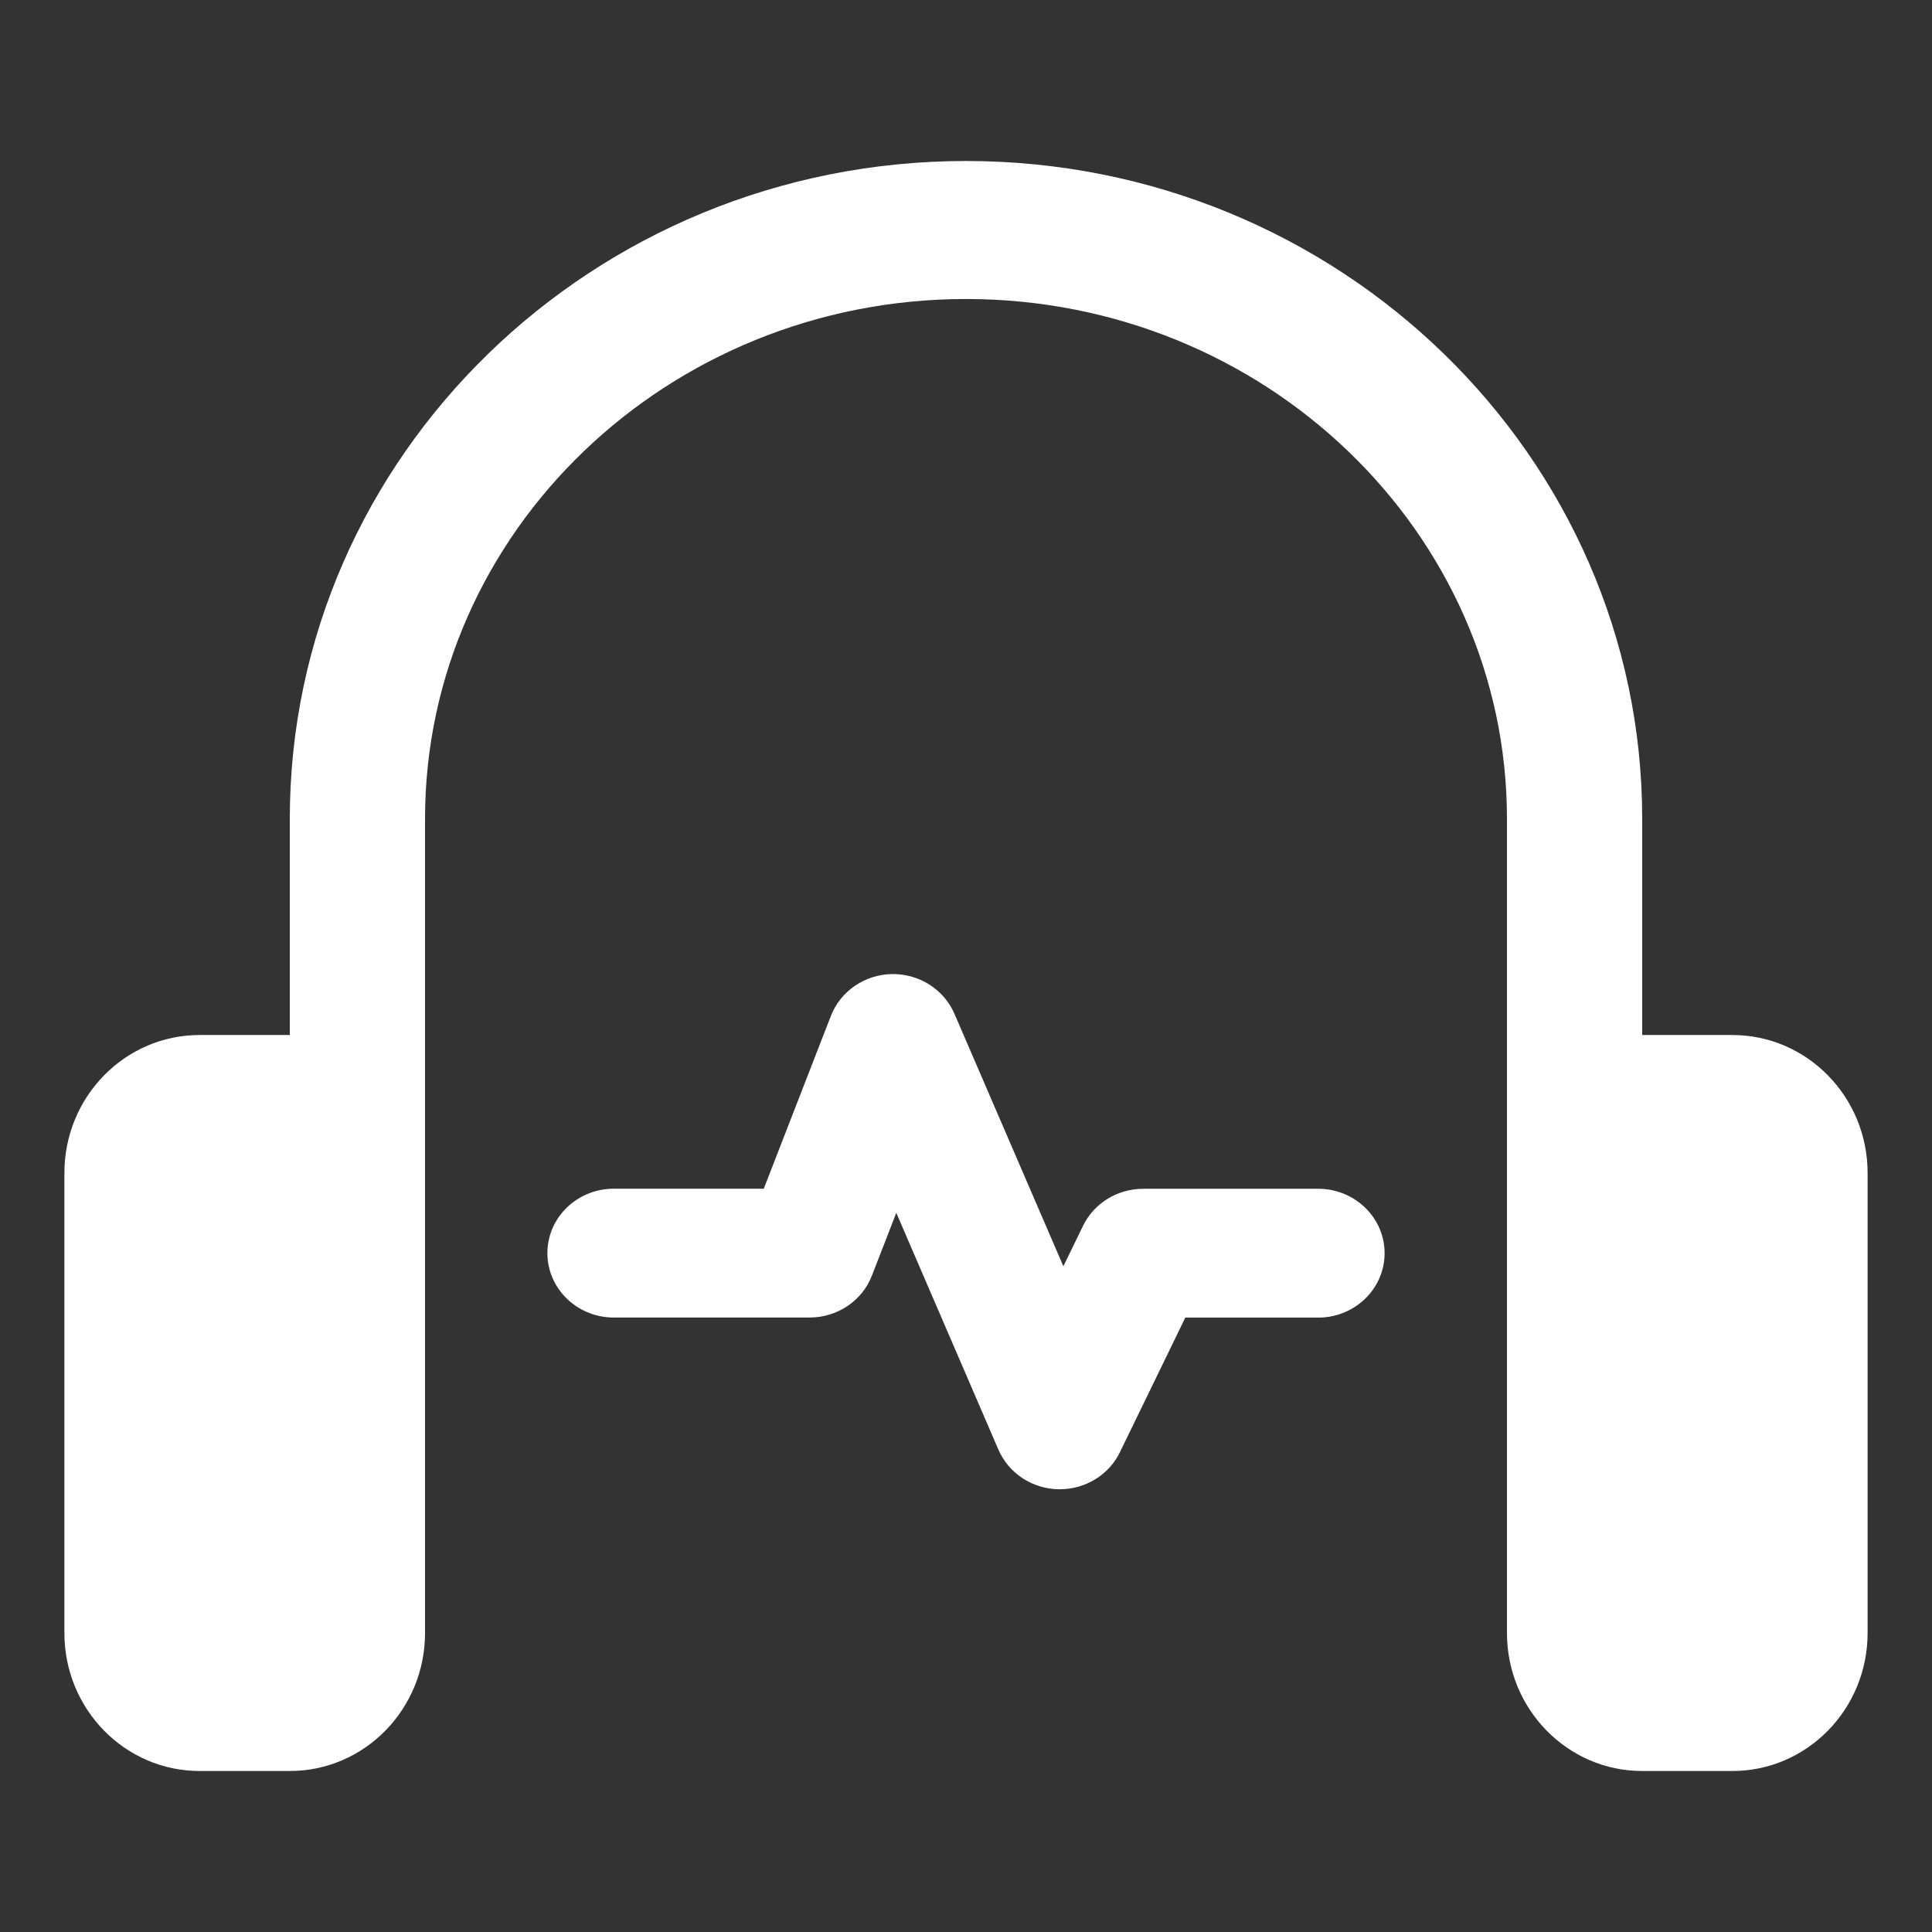
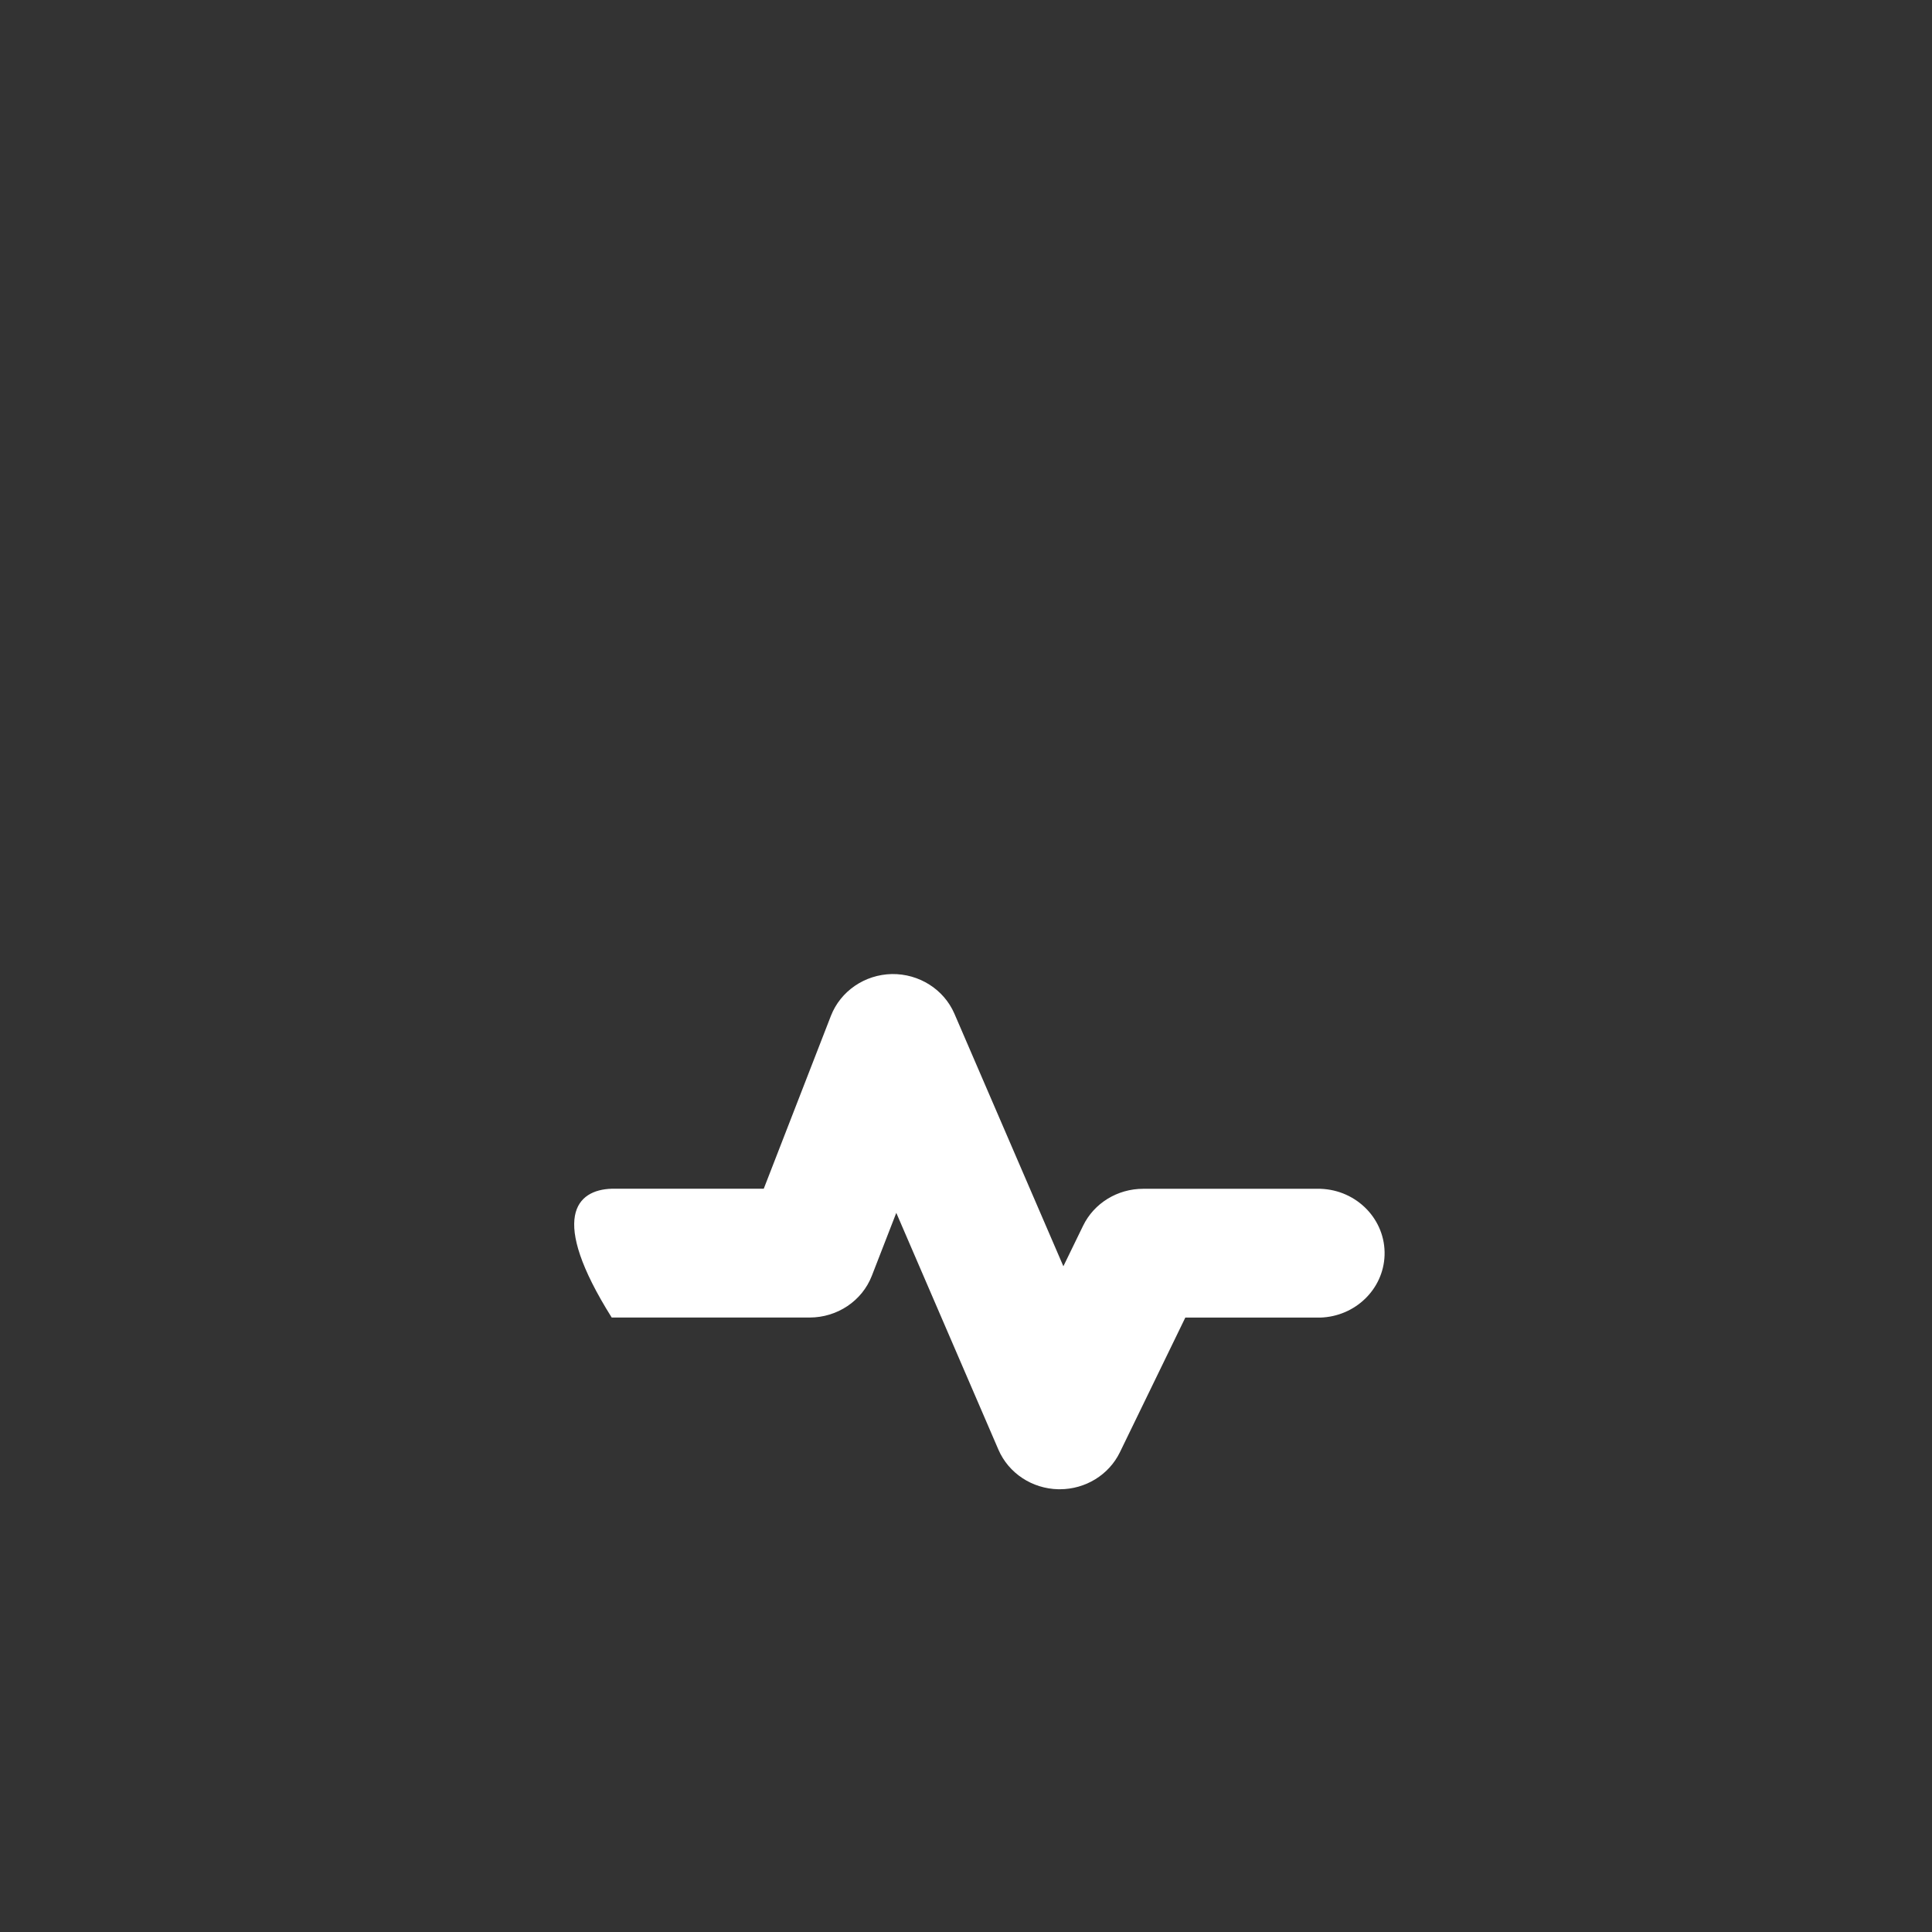
<svg xmlns="http://www.w3.org/2000/svg" width="60px" height="60px" viewBox="0 0 60 60" version="1.1">
  <rect x="0" y="0" width="60" height="60" fill="#333333" stroke="none" />
  <title>独占性</title>
  <g id="官网优化" stroke="none" stroke-width="1" fill="none" fill-rule="evenodd">
    <g id="首页" transform="translate(-820, -1619)" fill="#FFFFFF" fill-rule="nonzero">
      <g id="3" transform="translate(0, 1300)">
        <g id="编组-9" transform="translate(820, 319)">
-           <path d="M53.8,32.143 L51,32.143 L51,25.427 C51,14.163 41.579,5 30,5 C18.419,5 9,14.166 9,25.43 L9,32.143 L6.2,32.143 C3.879,32.143 2,34.063 2,36.429 L2,50.714 C2,53.082 3.882,55 6.2,55 L9,55 C11.321,55 13.2,53.08 13.2,50.714 L13.2,25.427 C13.2,16.527 20.735,9.286 30,9.286 C39.265,9.286 46.8,16.527 46.8,25.43 L46.8,50.714 C46.8,53.082 48.682,55 51,55 L53.8,55 C56.121,55 58,53.08 58,50.714 L58,36.429 C58,34.061 56.118,32.143 53.8,32.143 L53.8,32.143 Z" id="形状" />
-           <path d="M32.911,46.25 L32.868,46.25 L32.868,46.25 C32.052,46.233 31.324,45.752 31.008,45.023 L27.835,37.666 L27.075,39.622 L27.075,39.622 C26.772,40.401 26.004,40.916 25.145,40.917 L18.997,40.917 L18.997,40.917 C17.857,40.881 16.964,39.956 17.001,38.851 C17.037,37.797 17.91,36.951 18.997,36.917 L23.719,36.917 L25.805,31.547 L25.805,31.547 C26.104,30.781 26.853,30.267 27.698,30.25 L27.698,30.25 C28.543,30.238 29.311,30.724 29.639,31.479 L33.024,39.325 L33.636,38.067 L33.636,38.067 C33.976,37.366 34.703,36.919 35.502,36.919 L41.003,36.919 L41.003,36.919 C42.143,36.955 43.036,37.88 42.999,38.985 C42.963,40.038 42.09,40.884 41.003,40.919 L36.811,40.919 L34.778,45.104 L34.778,45.104 C34.436,45.804 33.71,46.25 32.912,46.25 L32.911,46.25 Z" id="路径" />
+           <path d="M32.911,46.25 L32.868,46.25 L32.868,46.25 C32.052,46.233 31.324,45.752 31.008,45.023 L27.835,37.666 L27.075,39.622 L27.075,39.622 C26.772,40.401 26.004,40.916 25.145,40.917 L18.997,40.917 L18.997,40.917 C17.037,37.797 17.91,36.951 18.997,36.917 L23.719,36.917 L25.805,31.547 L25.805,31.547 C26.104,30.781 26.853,30.267 27.698,30.25 L27.698,30.25 C28.543,30.238 29.311,30.724 29.639,31.479 L33.024,39.325 L33.636,38.067 L33.636,38.067 C33.976,37.366 34.703,36.919 35.502,36.919 L41.003,36.919 L41.003,36.919 C42.143,36.955 43.036,37.88 42.999,38.985 C42.963,40.038 42.09,40.884 41.003,40.919 L36.811,40.919 L34.778,45.104 L34.778,45.104 C34.436,45.804 33.71,46.25 32.912,46.25 L32.911,46.25 Z" id="路径" />
        </g>
      </g>
    </g>
  </g>
</svg>